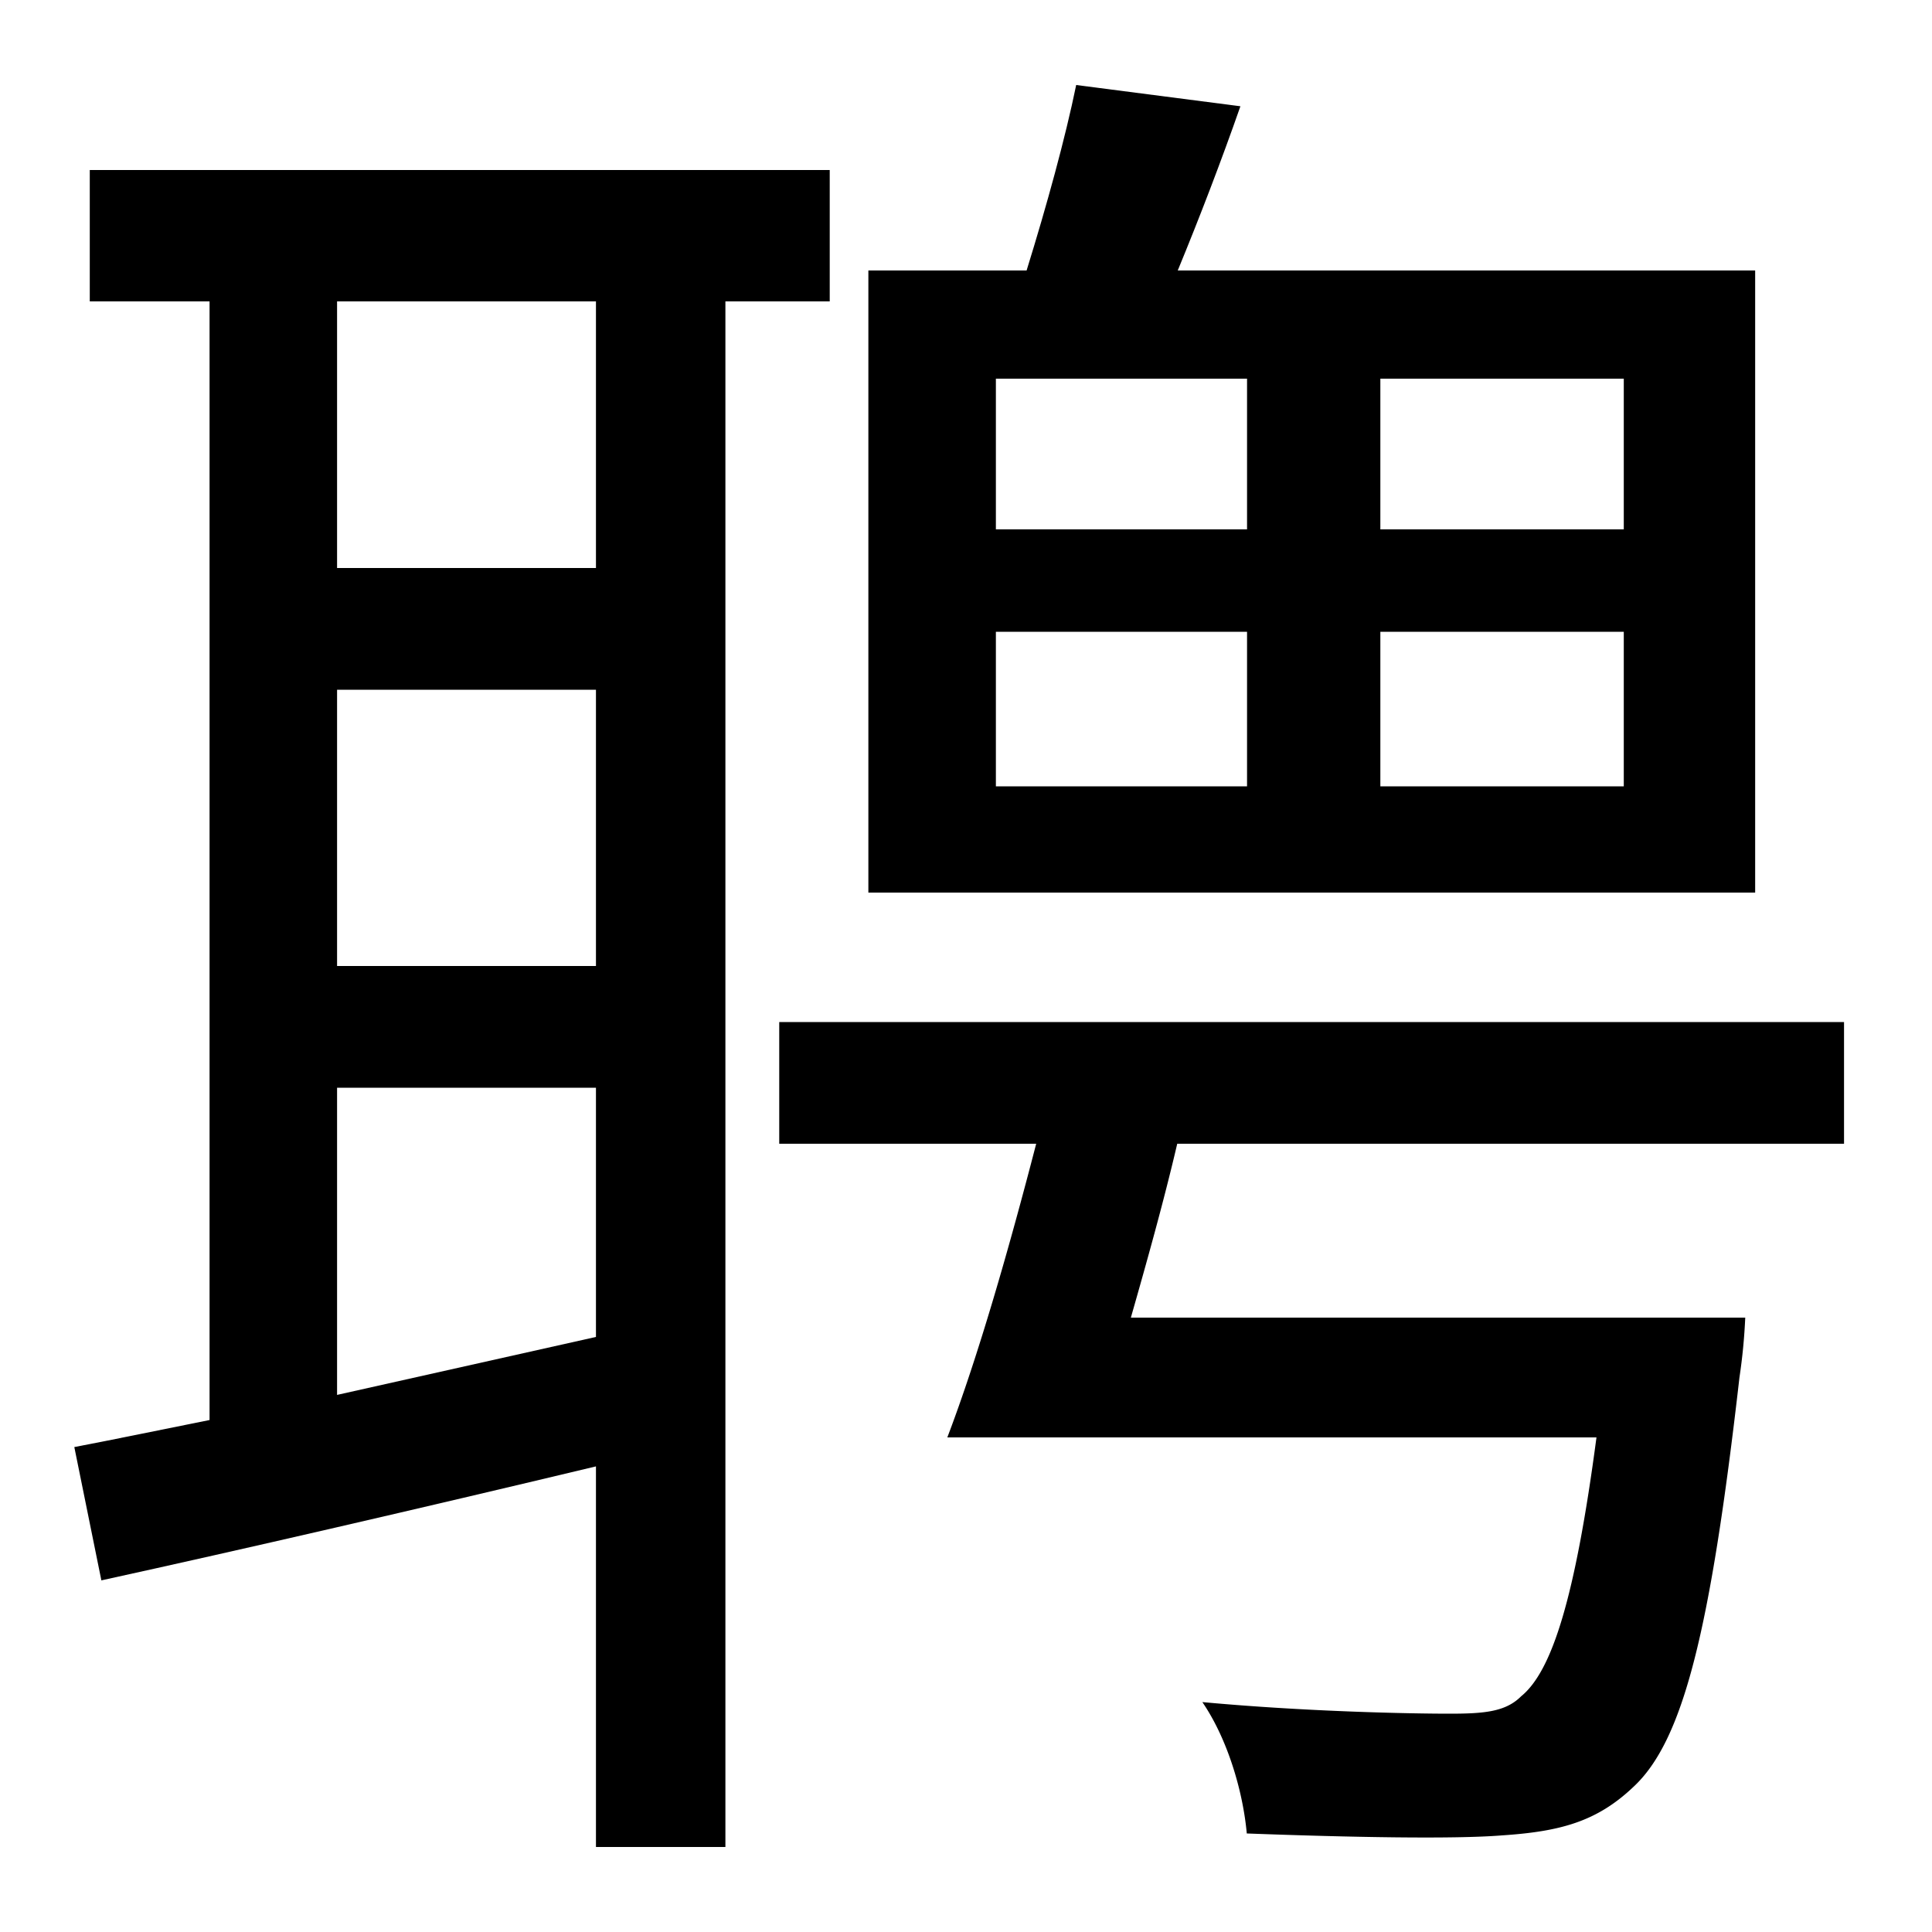
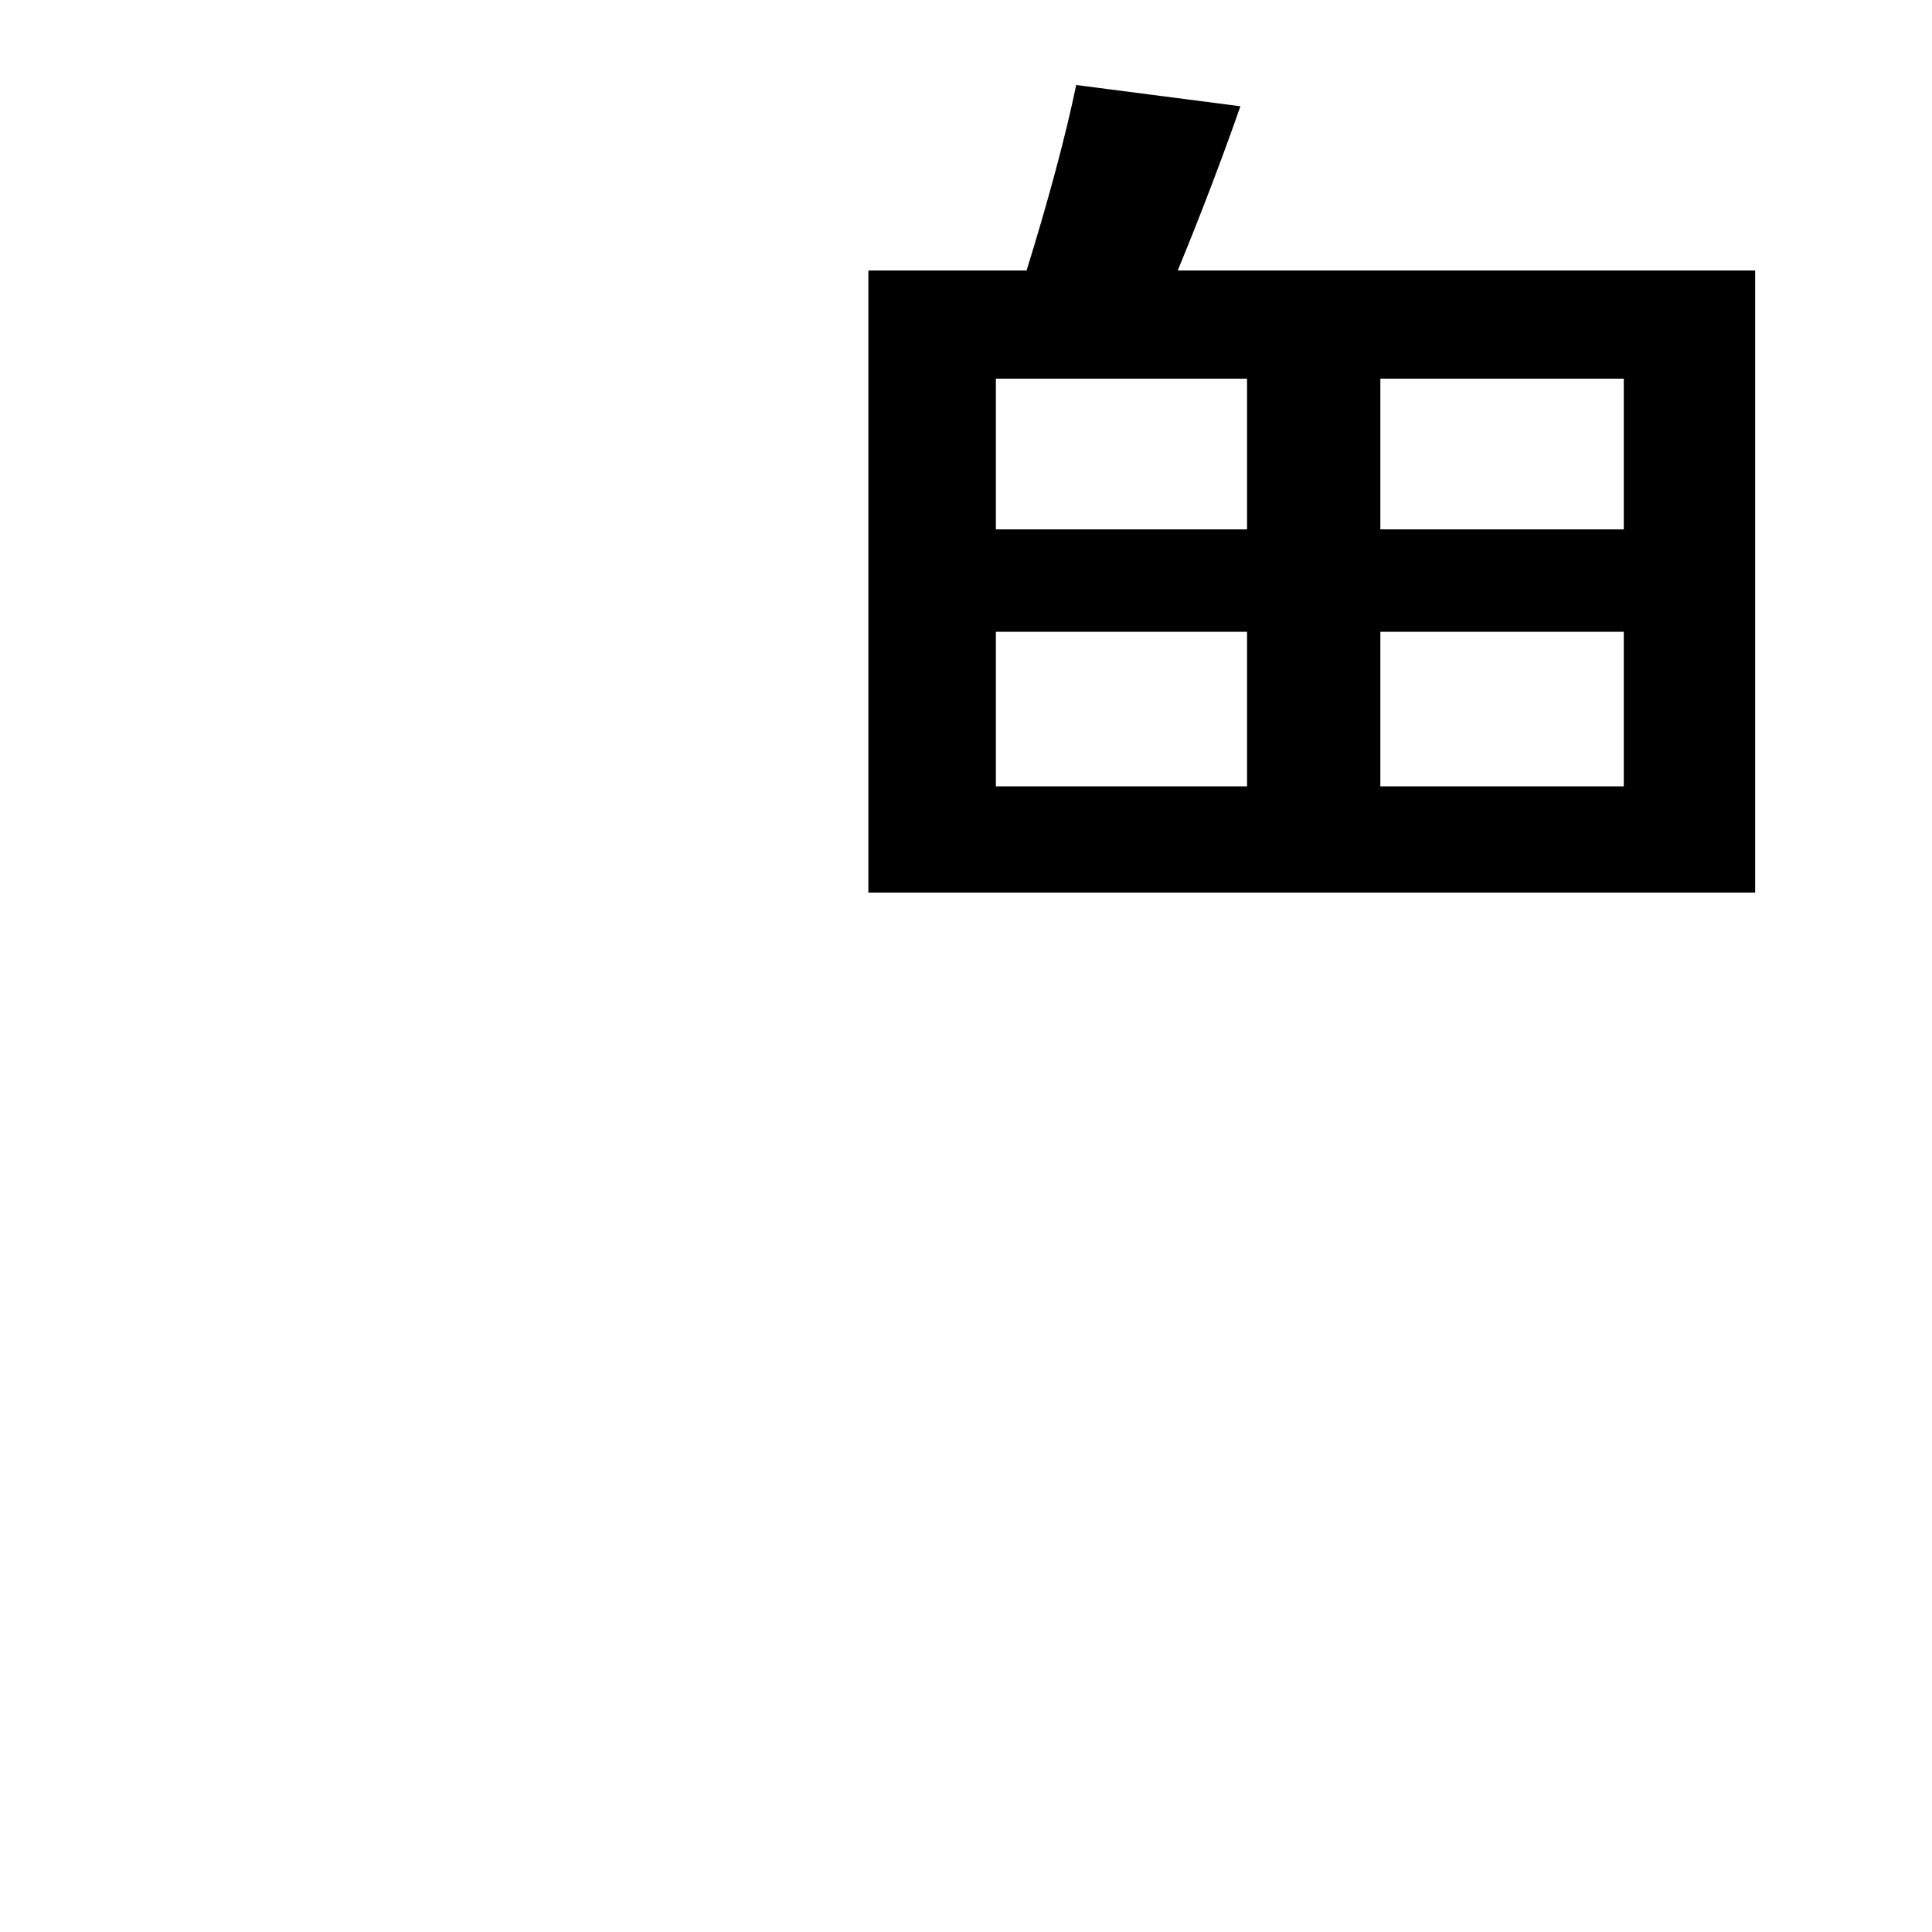
<svg xmlns="http://www.w3.org/2000/svg" id="Layer_1" data-name="Layer 1" viewBox="0 0 300 300">
  <title>4.3</title>
-   <path d="M286.34,177.6V158.7H121v18.9h39.9c-4.2,16.2-9,33-13.8,45.6h100.8c-3.3,24.9-6.9,36.3-11.7,40.2-2.4,2.4-5.7,2.7-11.1,2.7-6,0-22.2-.3-38.4-1.8,3.9,5.7,6.3,13.8,6.9,20.4,16.2.6,32.1.9,39.6.3,9-.6,14.7-2.1,20.4-7.5,7.8-7.2,12-24.3,16.5-63.6a88.8,88.8,0,0,0,.9-9.3h-95.4c2.4-8.4,5.1-18,7.2-27Z" />
  <path d="M272.54,42H182.88c3.4-8.25,6.76-17,9.73-25.5l-25.5-3.3c-1.69,8.24-4.57,18.71-7.7,28.8H134.84v96.6h137.7Zm-78.9,80.1h-39v-24h39Zm0-39.9h-39V58.8h39Zm58.5,39.9h-37.8v-24h37.8Zm0-39.9h-37.8V58.8h37.8Z" />
-   <path d="M128.84,26.4H13.94V46.8h18.6V220.5c-7.5,1.5-14.7,3-21,4.2l4.2,20.7c21.9-4.8,49.2-11.1,76.8-17.7v59.1h20.1V46.8h16.2ZM92.54,207.6l-40.2,9V168.9h40.2Zm0-57.6H52.34V107.1h40.2Zm0-61.8H52.34V46.8h40.2Z" />
</svg>